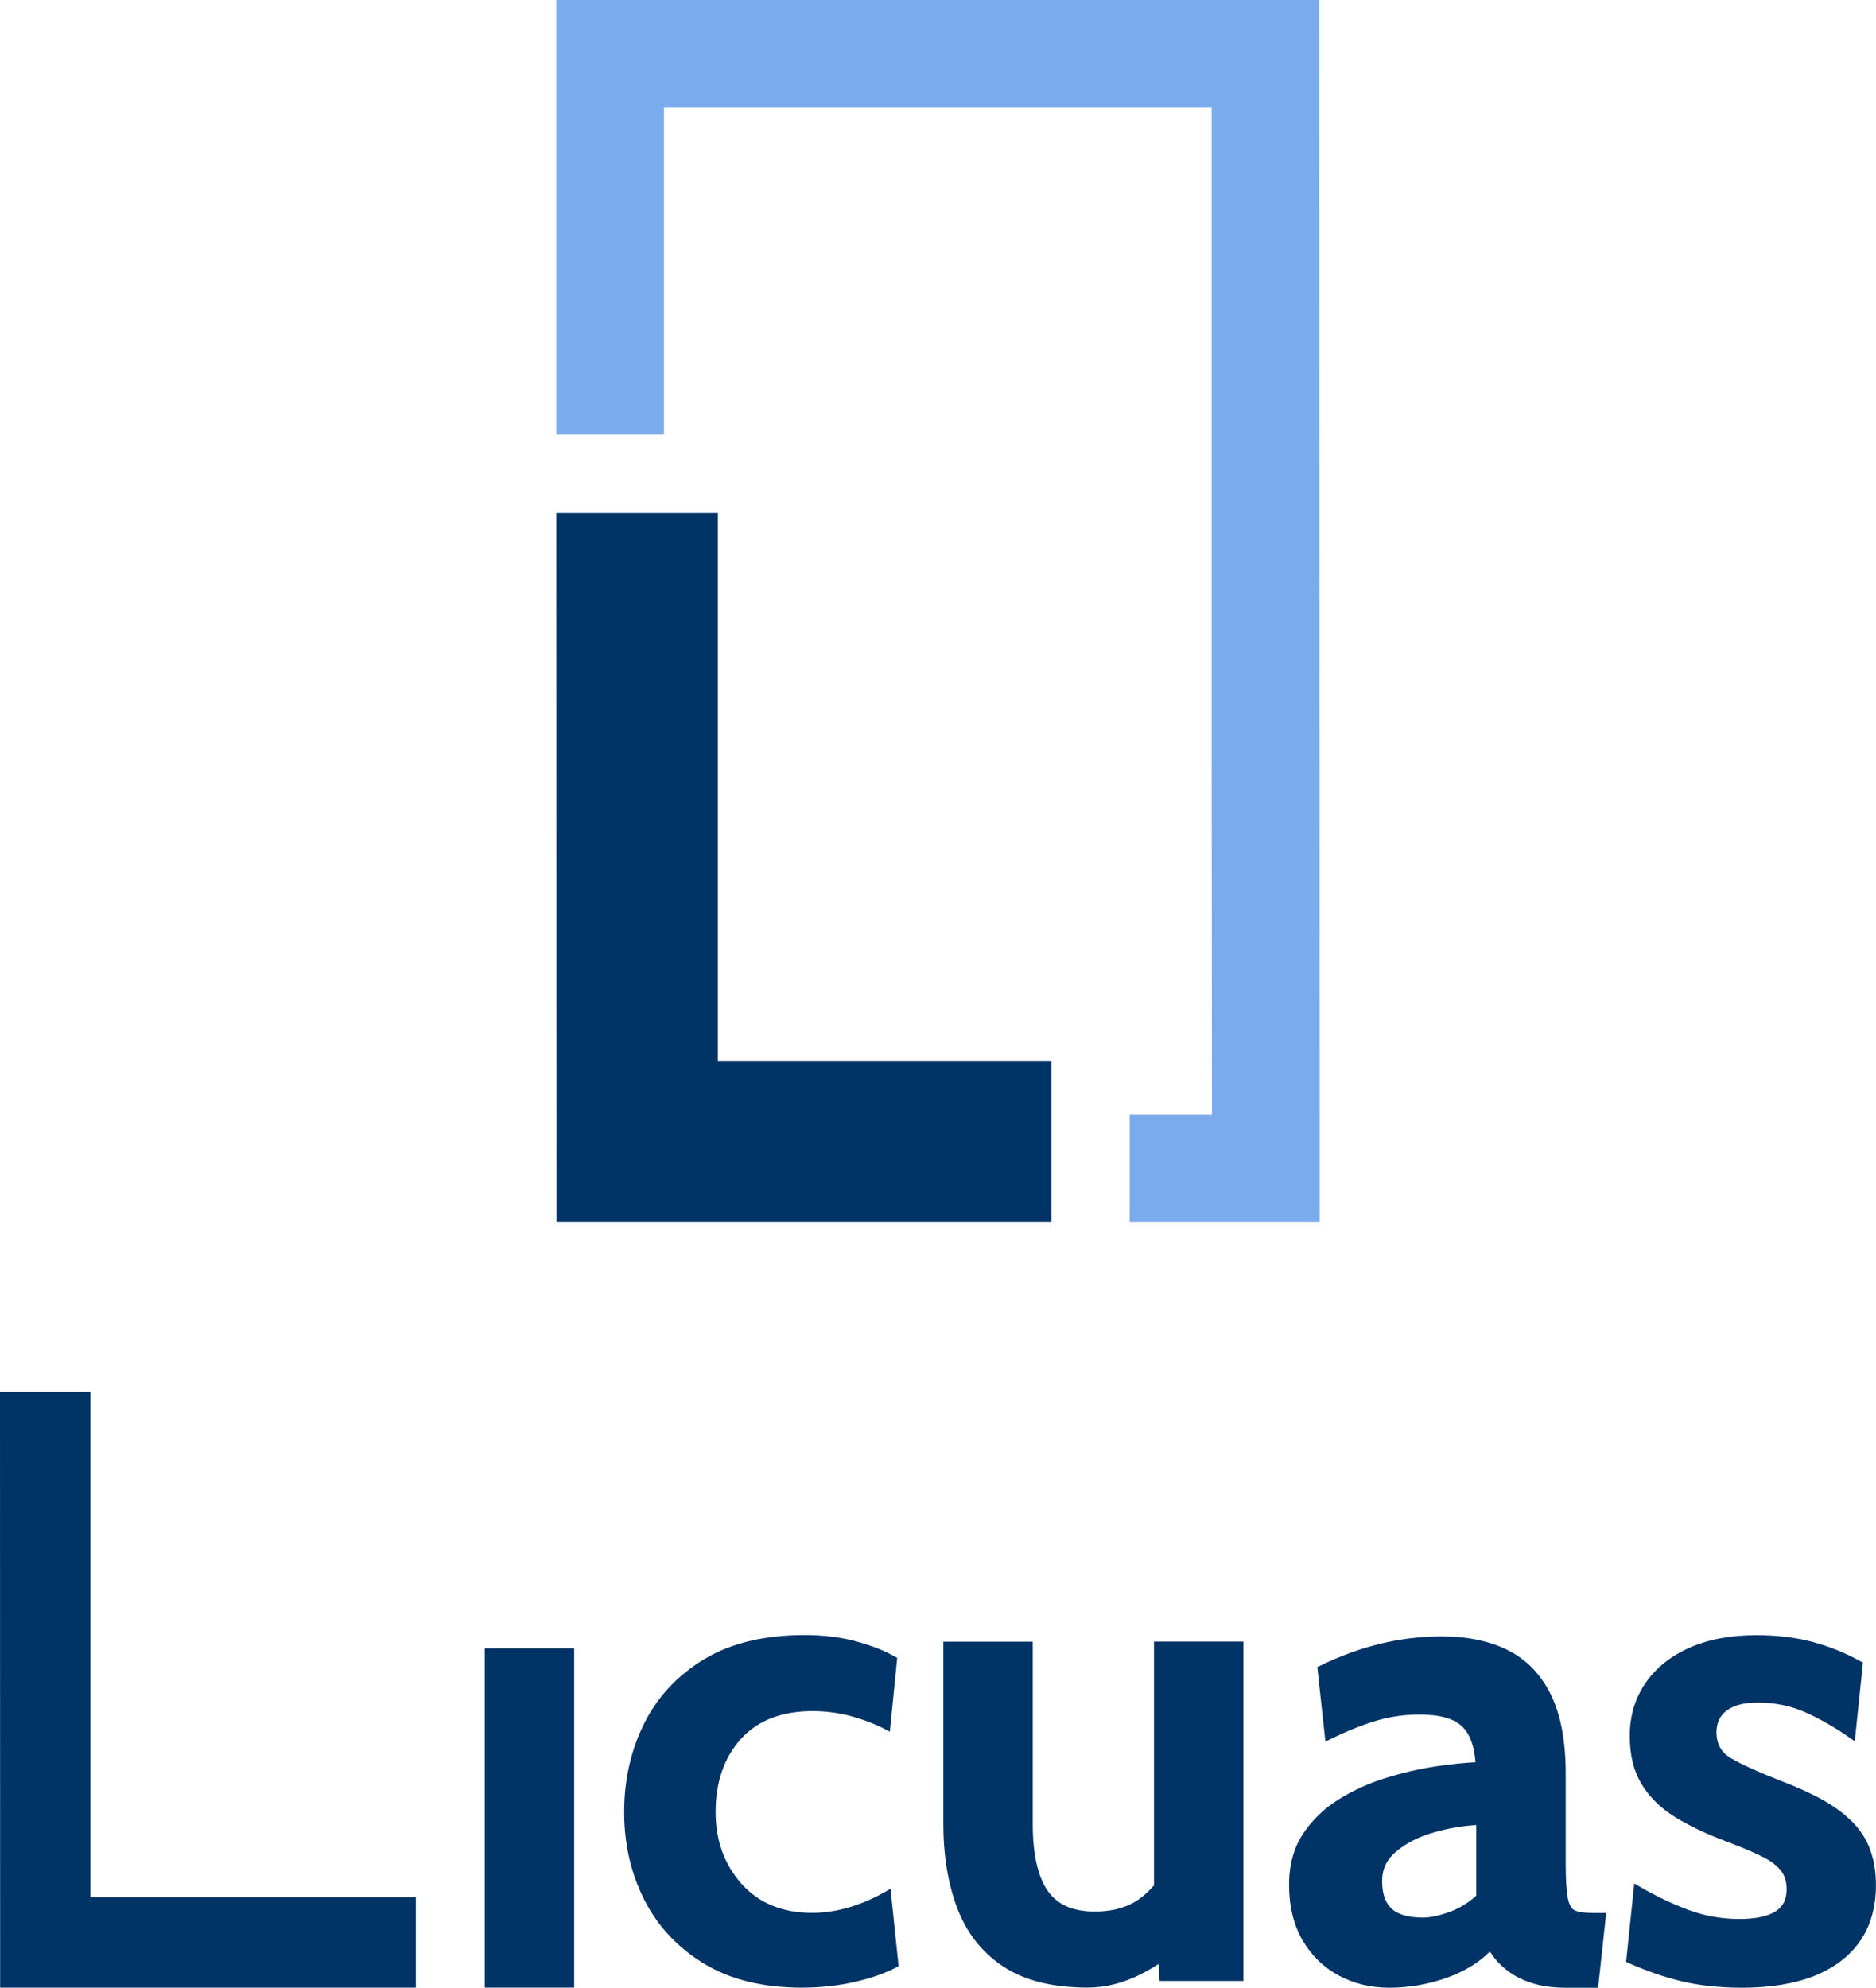
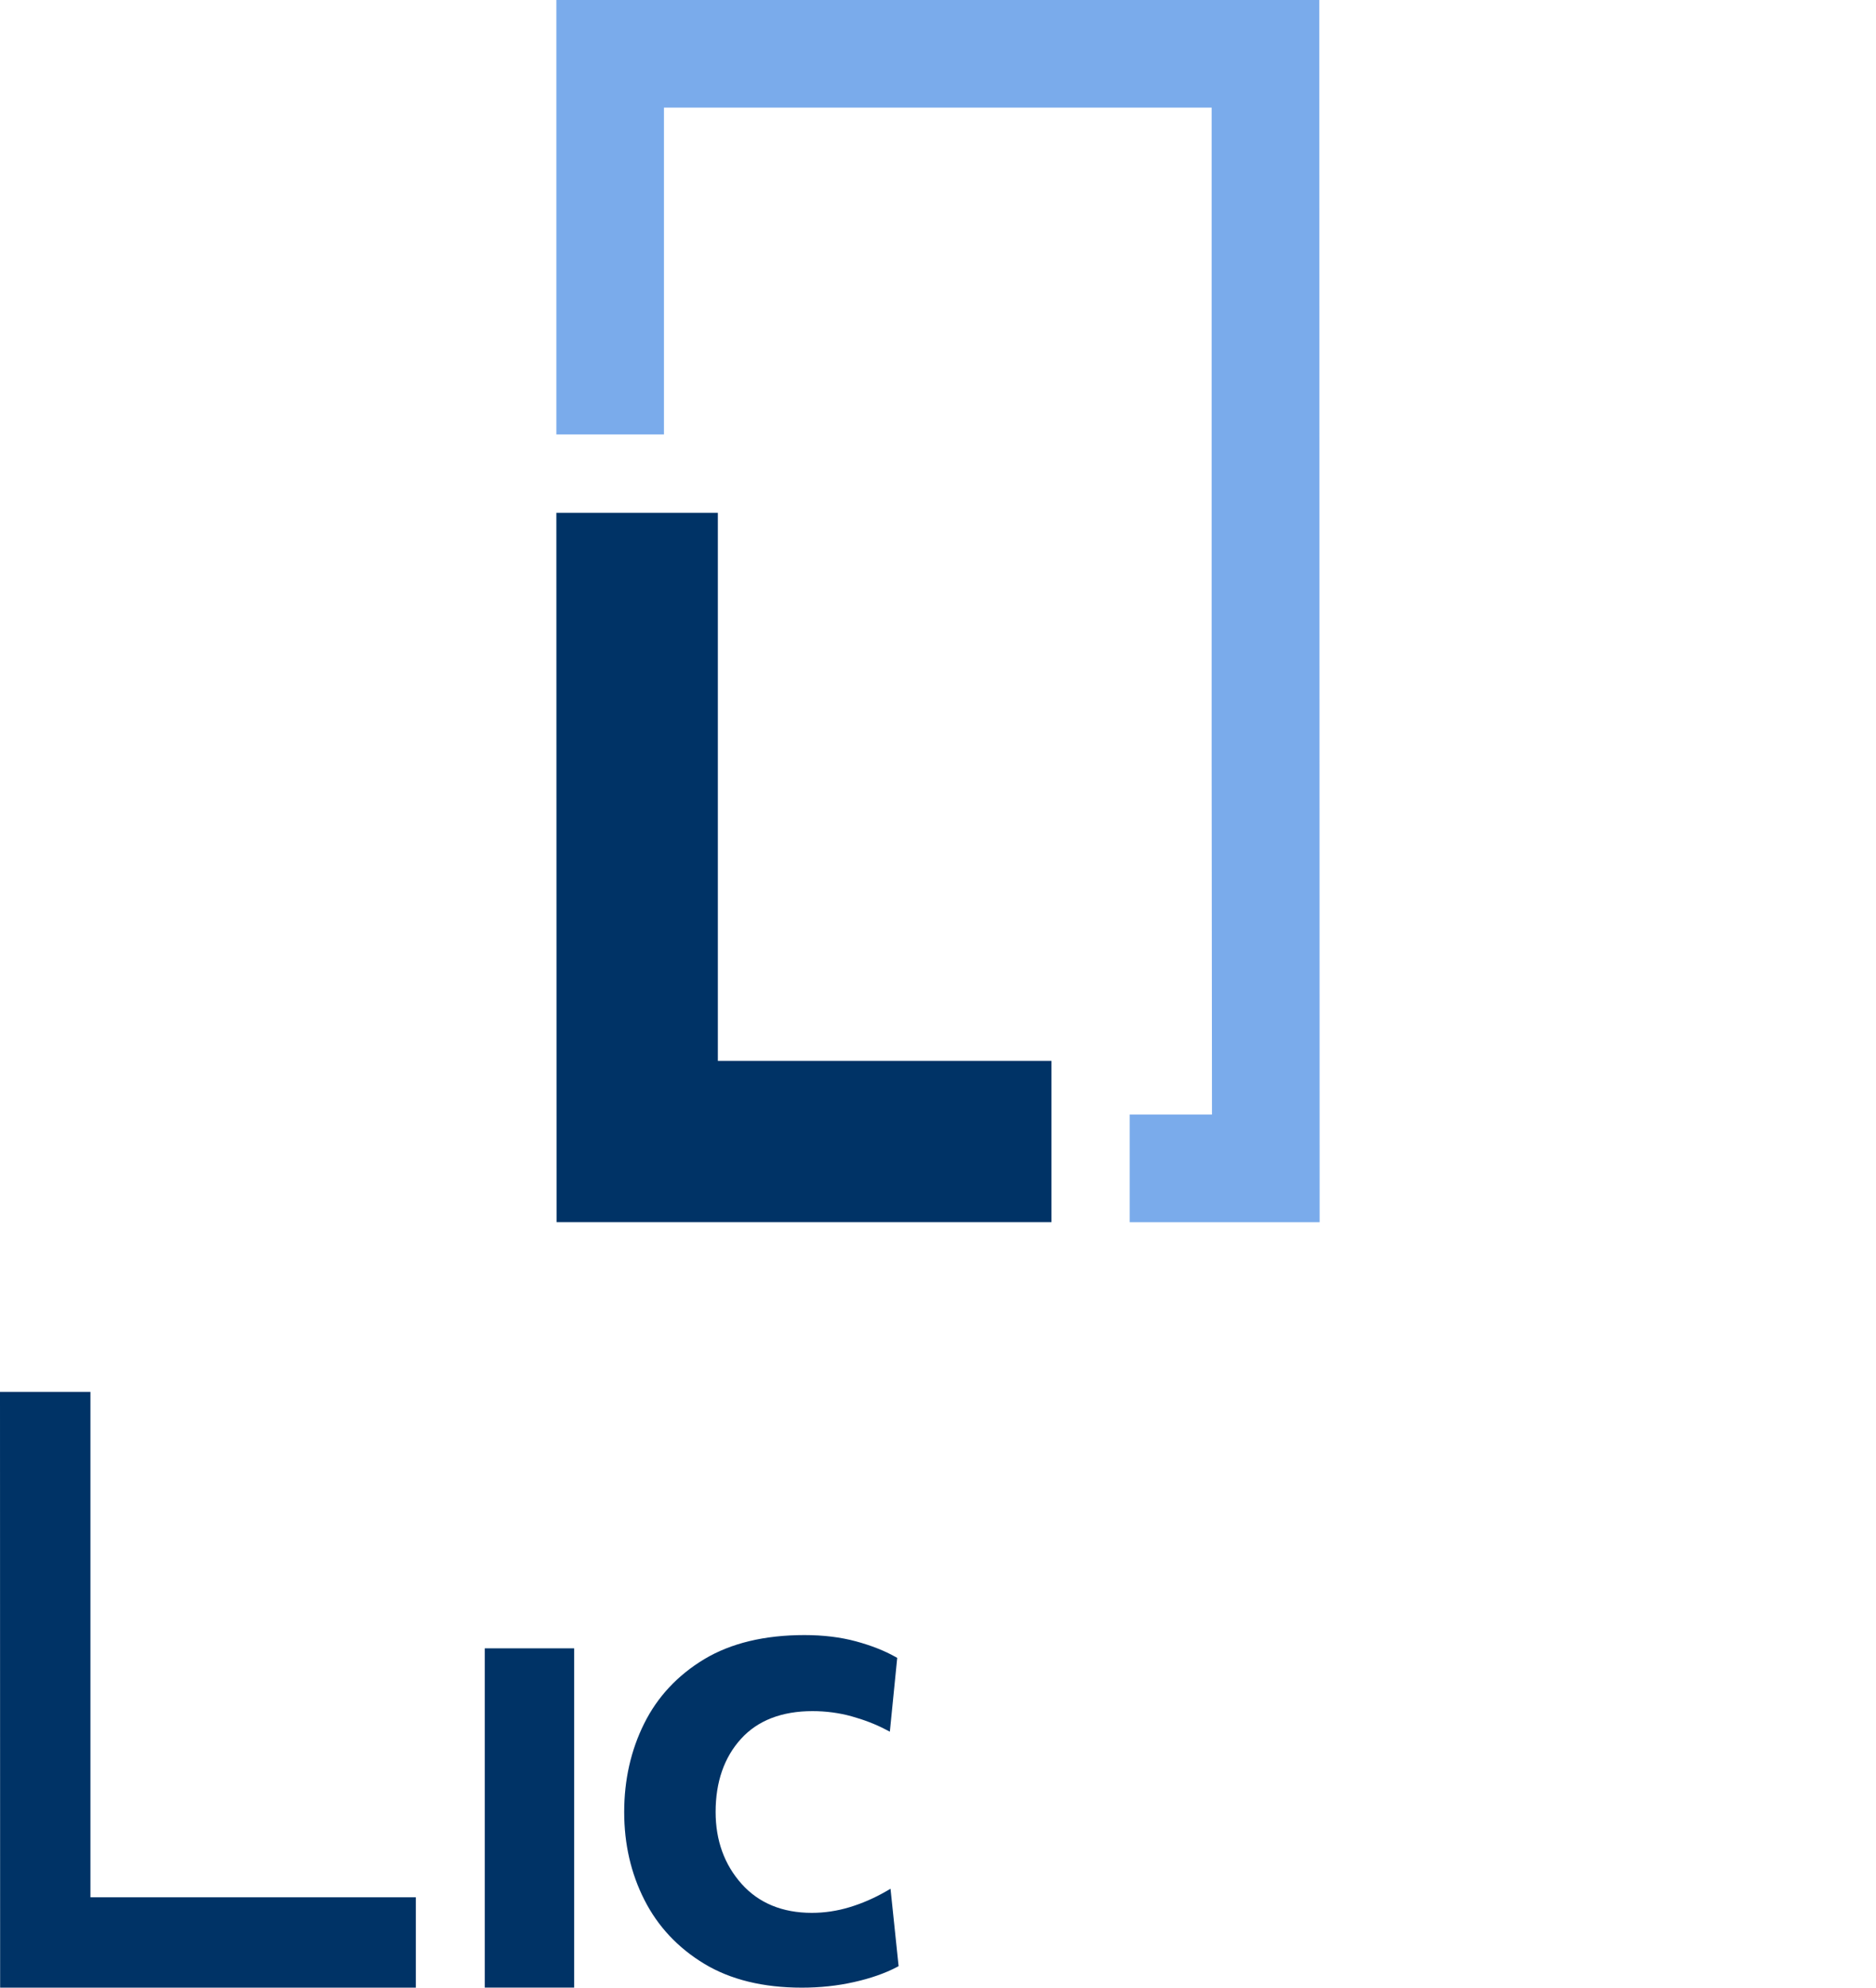
<svg xmlns="http://www.w3.org/2000/svg" id="Capa_2" viewBox="0 0 285.43 302.39">
  <defs>
    <style>.cls-1{fill:#036;}.cls-2{fill:#7aabeb;}</style>
  </defs>
  <g id="Capa_1-2">
    <path class="cls-1" d="m13.76,211.75H0c0,30.21.02,60.42.02,90.64h63.22s.03,0,.03,0v-13.75H13.76v-76.88Z" />
    <rect class="cls-1" x="73.76" y="250.77" width="13.6" height="51.61" />
    <path class="cls-1" d="m135.5,287.34l-.71.41c-1.78,1.02-3.64,1.83-5.53,2.4-1.88.57-3.81.86-5.74.86-4.47,0-8.07-1.48-10.68-4.4-2.63-2.94-3.96-6.62-3.96-10.95,0-4.56,1.3-8.3,3.86-11.12,2.54-2.8,6.21-4.22,10.88-4.22,2.06,0,4.07.27,5.95.79,1.89.53,3.62,1.19,5.13,1.98l.69.36,1.12-11.23-.3-.17c-1.64-.92-3.66-1.72-5.99-2.35-2.33-.63-4.96-.95-7.82-.95-6.07,0-11.19,1.23-15.24,3.66-4.05,2.44-7.13,5.73-9.15,9.8-2.02,4.05-3.04,8.57-3.04,13.46s1.03,9.34,3.07,13.36c2.04,4.03,5.1,7.3,9.1,9.72,3.99,2.42,8.99,3.64,14.86,3.64,2.75,0,5.42-.28,7.93-.85,2.51-.56,4.69-1.32,6.47-2.25l.32-.17-1.23-11.79Z" />
-     <path class="cls-1" d="m175.58,249.76v37.07c-.7.81-1.45,1.5-2.23,2.06-1.77,1.28-4.04,1.92-6.74,1.92-3.39,0-5.75-1.04-7.22-3.18-1.5-2.18-2.26-5.59-2.26-10.14v-27.73h-13.6v27.73c0,4.8.71,9.1,2.11,12.8,1.42,3.74,3.76,6.73,6.98,8.87,3.21,2.14,7.54,3.22,12.88,3.22,2.67,0,5.38-.68,8.05-2.03,1-.5,1.9-1.03,2.7-1.56l.18,2.58h12.75v-51.62h-13.6Z" />
-     <path class="cls-1" d="m242.13,291.02c-1.13,0-1.99-.14-2.55-.4-.48-.23-.82-.82-1.02-1.78-.23-1.09-.34-2.9-.34-5.38v-13.65c0-4.95-.77-9-2.28-12.04-1.53-3.08-3.74-5.34-6.56-6.74-2.79-1.38-6.15-2.08-9.99-2.08-3.16,0-6.32.38-9.4,1.13-3.08.75-6.18,1.88-9.23,3.38l-.33.16,1.23,11.33.68-.33c2.65-1.29,5.07-2.26,7.17-2.87,2.08-.61,4.25-.91,6.45-.91,3.08,0,5.27.61,6.51,1.82,1.16,1.13,1.84,2.96,2.03,5.43-1.77.09-3.81.3-6.06.64-2.49.37-5.05.97-7.61,1.76-2.58.8-5,1.91-7.2,3.29-2.23,1.4-4.05,3.17-5.42,5.27-1.38,2.12-2.08,4.69-2.08,7.65,0,3.28.69,6.13,2.04,8.46,1.36,2.33,3.21,4.14,5.52,5.38,2.29,1.23,4.86,1.86,7.63,1.86,3.08,0,6.09-.53,8.95-1.57,2.61-.95,4.77-2.28,6.42-3.94.62.98,1.38,1.85,2.29,2.61,1.09.92,2.42,1.64,3.94,2.14,1.52.5,3.26.76,5.2.76h5.03l1.23-11.37h-2.21Zm-17.52-13.37v10.74c-1.21,1.11-2.59,1.95-4.1,2.49-1.59.57-2.92.85-3.97.85-2.21,0-3.83-.45-4.8-1.35-.96-.88-1.45-2.29-1.45-4.19s.71-3.33,2.18-4.55c1.52-1.26,3.44-2.23,5.72-2.88,2.12-.61,4.28-.98,6.4-1.11Z" />
-     <path class="cls-1" d="m284.56,281.43c-.58-1.56-1.48-2.98-2.67-4.2-1.18-1.21-2.67-2.33-4.44-3.33-1.75-.99-3.84-1.95-6.21-2.86-3.6-1.4-6.25-2.6-7.86-3.55-1.49-.88-2.22-2.17-2.22-3.94,0-1.45.51-2.54,1.56-3.32,1.08-.8,2.66-1.21,4.69-1.21,2.64,0,5.1.5,7.31,1.5,2.25,1.01,4.52,2.31,6.74,3.87l.74.52,1.24-11.96-.3-.17c-2.19-1.23-4.6-2.22-7.17-2.93-2.58-.72-5.53-1.08-8.76-1.08-3.9,0-7.32.64-10.18,1.92-2.88,1.28-5.13,3.1-6.69,5.39-1.57,2.3-2.37,4.99-2.37,7.98s.59,5.35,1.77,7.32c1.17,1.97,2.89,3.67,5.13,5.06,2.2,1.36,4.89,2.64,8,3.79,2.02.76,3.74,1.49,5.11,2.15,1.31.64,2.29,1.36,2.93,2.14.62.75.92,1.7.92,2.9,0,1.57-.56,2.68-1.72,3.39-1.22.75-3.05,1.13-5.44,1.13-2.69,0-5.29-.46-7.73-1.36-2.47-.91-5.02-2.13-7.58-3.63l-.71-.41-1.24,11.92.35.16c2.72,1.22,5.46,2.17,8.16,2.81,2.71.65,5.79.97,9.15.97,4.29,0,7.99-.61,10.99-1.81,3.03-1.21,5.38-3.01,6.97-5.32,1.59-2.32,2.39-5.17,2.39-8.46,0-2.01-.29-3.82-.87-5.37Z" />
    <polygon class="cls-2" points="200.78 185.94 171.88 185.94 171.88 169.56 184.4 169.56 184.35 115.82 184.35 16.37 101.02 16.37 101.02 66.09 84.65 66.09 84.65 0 200.73 0 200.78 185.94" />
    <path class="cls-1" d="m109.22,161.39v-83.37h-8.19s-.08,0-.08,0h0s-16.27,0-16.27,0h0s-.03,0-.03,0c0,35.97.02,71.94.03,107.91h75.27s.03,0,.03,0v-24.54h-50.76Z" />
  </g>
</svg>